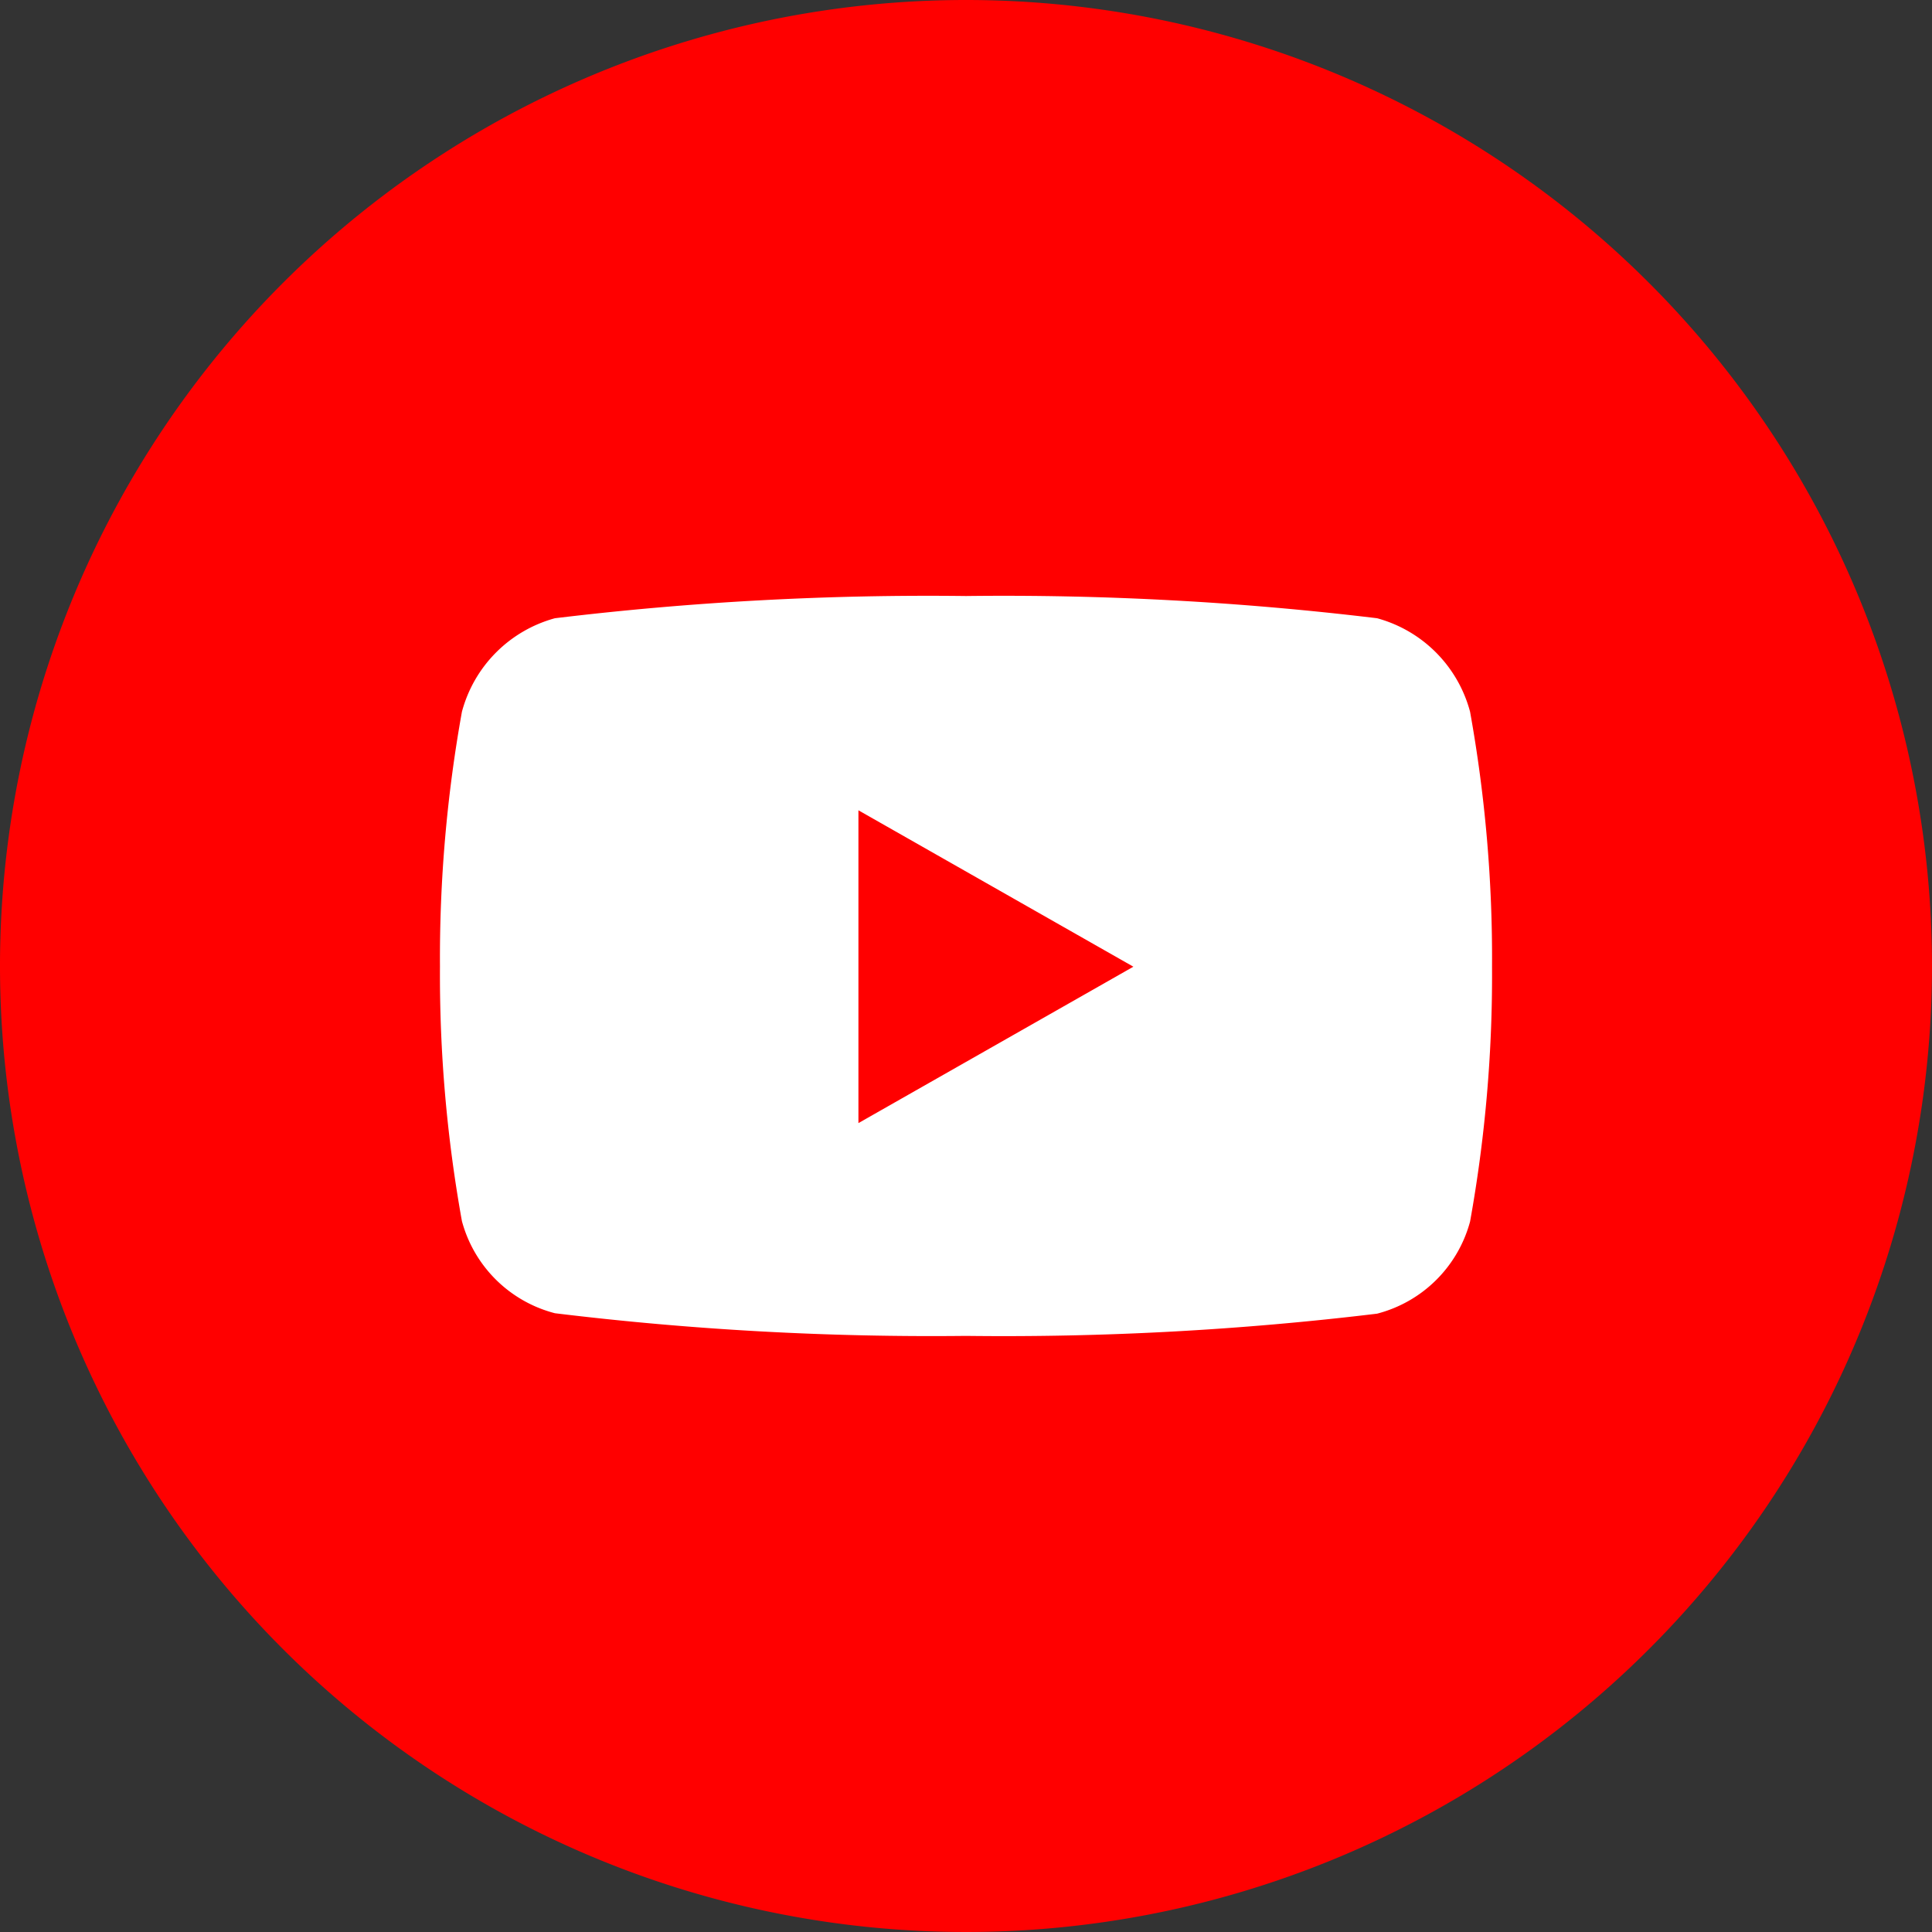
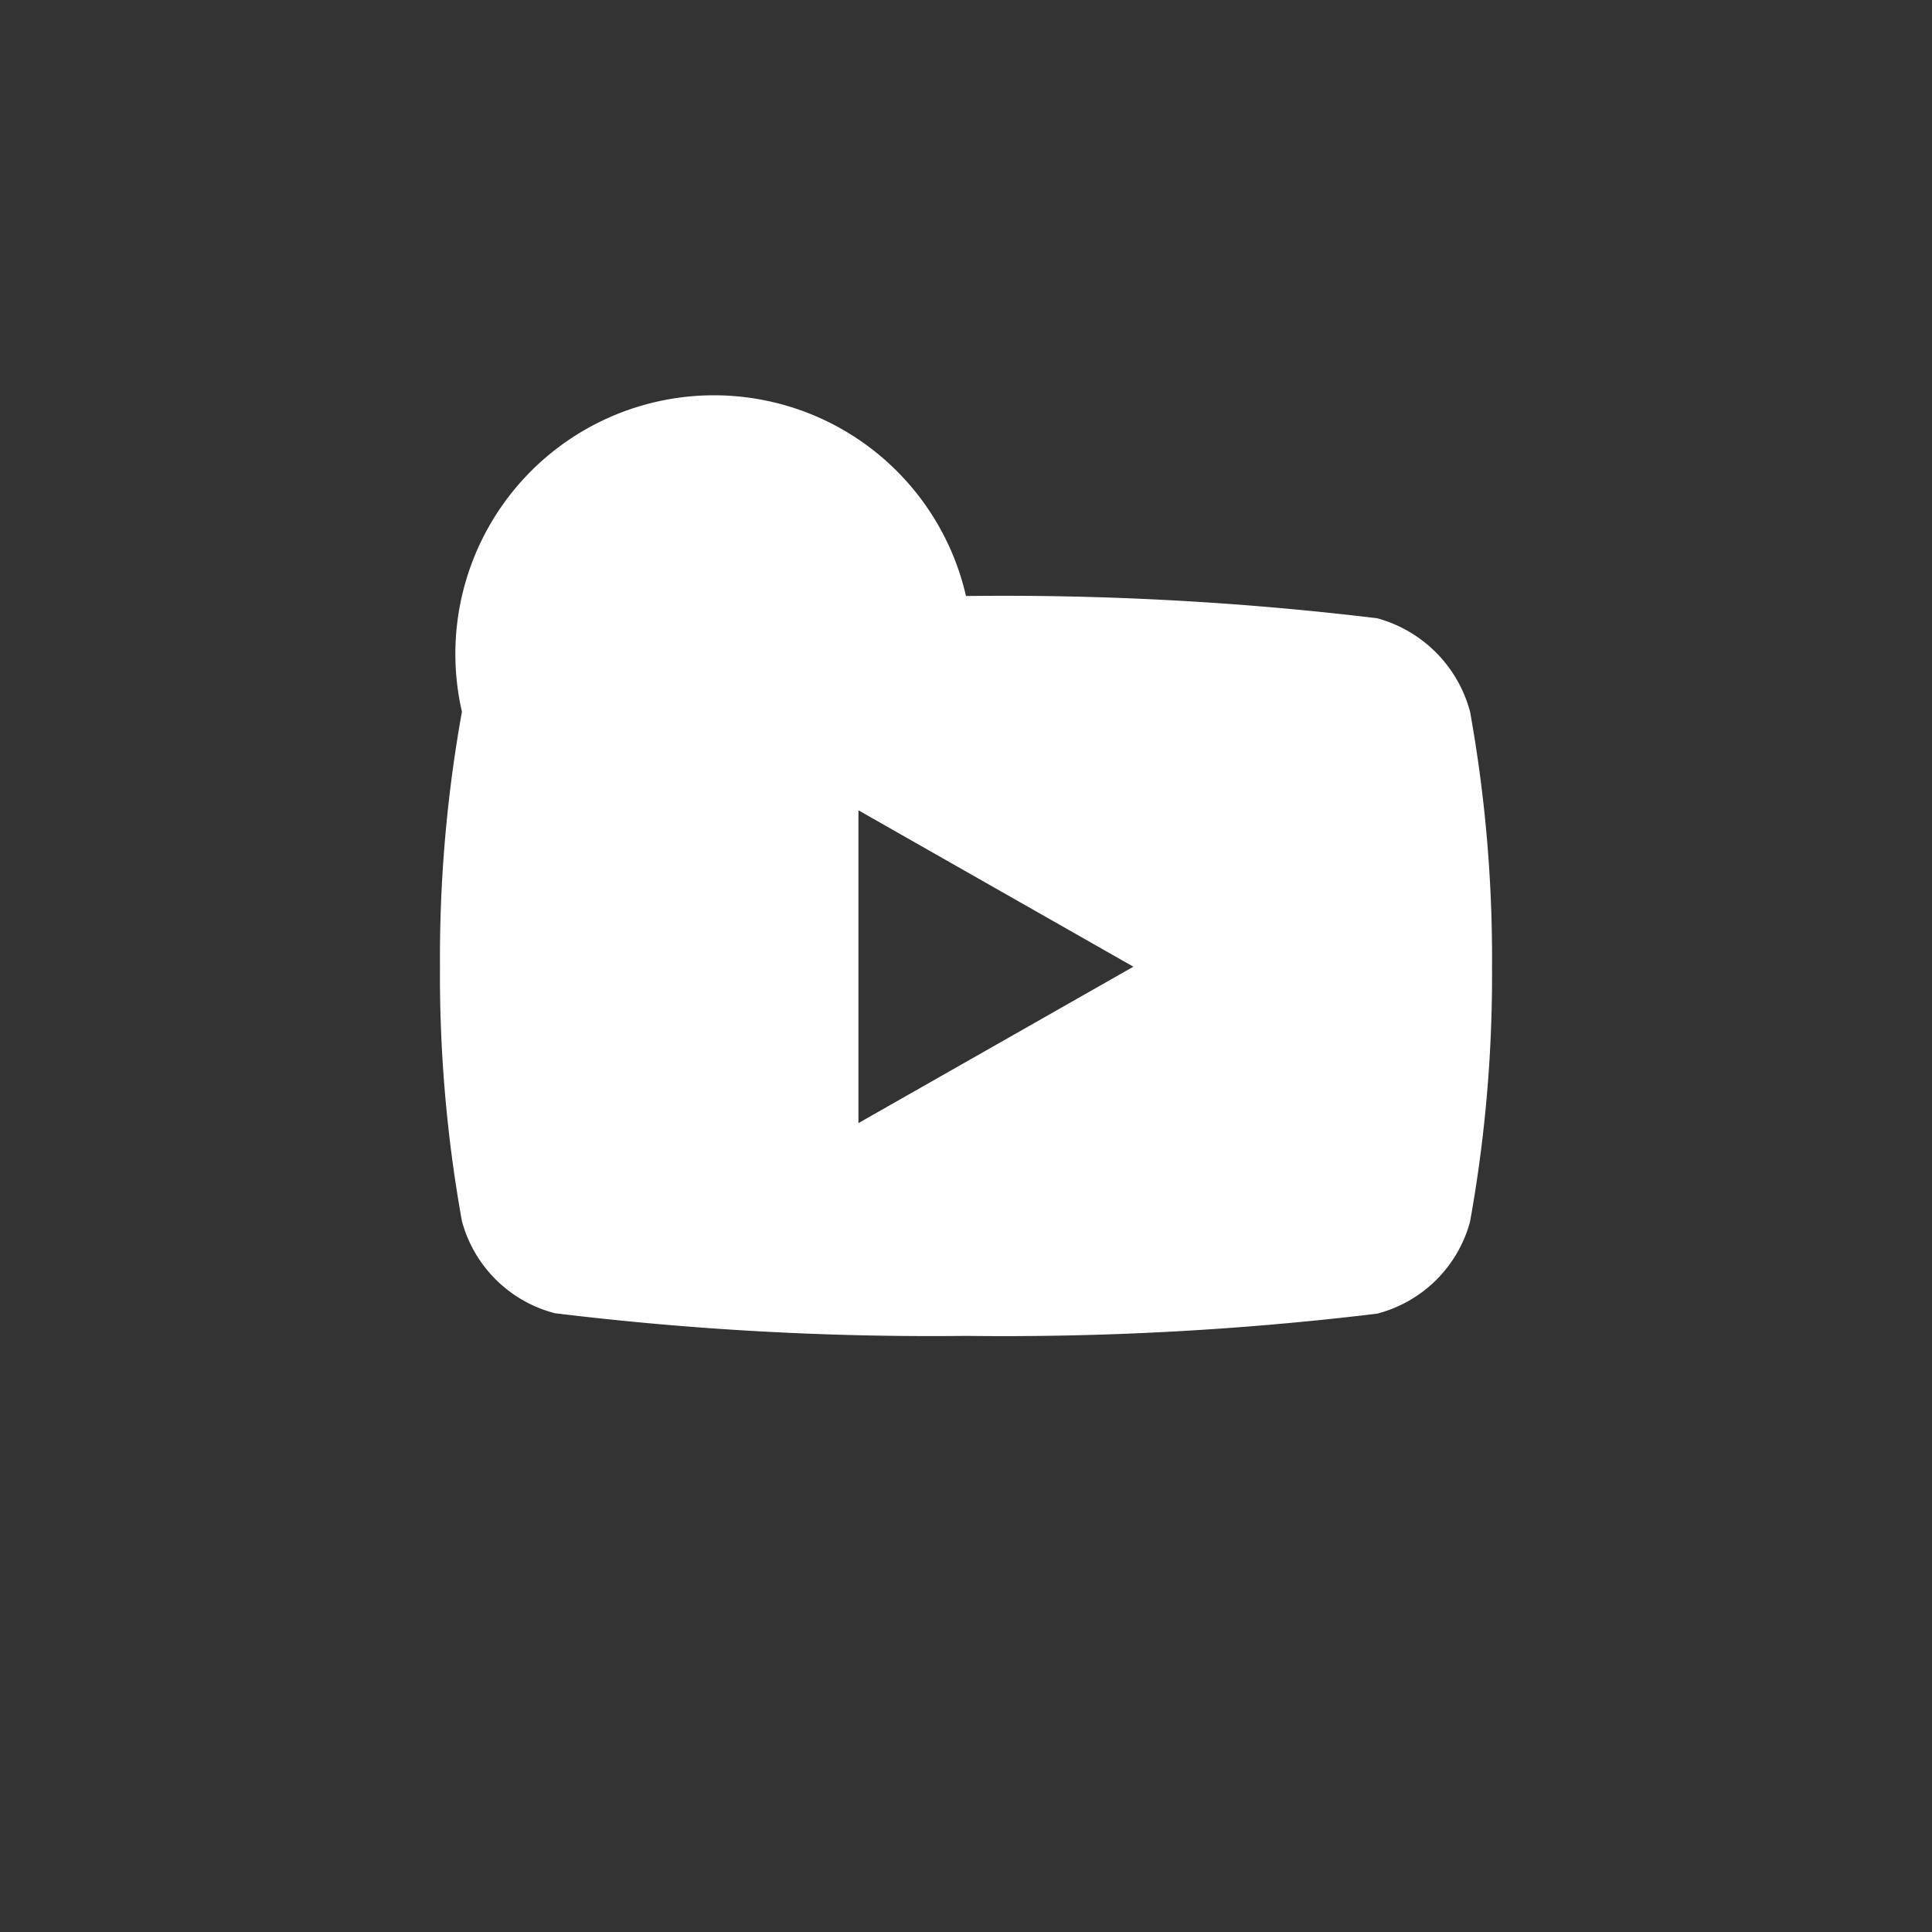
<svg xmlns="http://www.w3.org/2000/svg" height="44" preserveAspectRatio="xMidYMid meet" viewBox="0 0 22 22" width="44">
  <rect x="0" y="0" width="22" height="22" fill="#333333" stroke="none" />
  <title>youtube-kreis</title>
  <g id="Background">
-     <path d="M22,11A11,11,0,1,1,11,0,11,11,0,0,1,22,11Z" fill="red" />
-   </g>
+     </g>
  <g id="Icons">
    <g id="youtube-brands">
-       <path d="M16.74,8.105A1.505,1.505,0,0,0,15.681,7.04,35.433,35.433,0,0,0,11,6.787a35.433,35.433,0,0,0-4.681.253A1.507,1.507,0,0,0,5.26,8.105a15.822,15.822,0,0,0-.25,2.9,15.808,15.808,0,0,0,.25,2.9,1.481,1.481,0,0,0,1.059,1.049A35.433,35.433,0,0,0,11,15.212a35.433,35.433,0,0,0,4.681-.253A1.481,1.481,0,0,0,16.74,13.91a15.808,15.808,0,0,0,.25-2.9A15.822,15.822,0,0,0,16.74,8.105ZM9.775,12.789V9.227l3.131,1.781Z" fill="#fff" id="youtube-brands-2" />
+       <path d="M16.74,8.105A1.505,1.505,0,0,0,15.681,7.04,35.433,35.433,0,0,0,11,6.787A1.507,1.507,0,0,0,5.26,8.105a15.822,15.822,0,0,0-.25,2.9,15.808,15.808,0,0,0,.25,2.9,1.481,1.481,0,0,0,1.059,1.049A35.433,35.433,0,0,0,11,15.212a35.433,35.433,0,0,0,4.681-.253A1.481,1.481,0,0,0,16.74,13.91a15.808,15.808,0,0,0,.25-2.9A15.822,15.822,0,0,0,16.74,8.105ZM9.775,12.789V9.227l3.131,1.781Z" fill="#fff" id="youtube-brands-2" />
    </g>
  </g>
</svg>